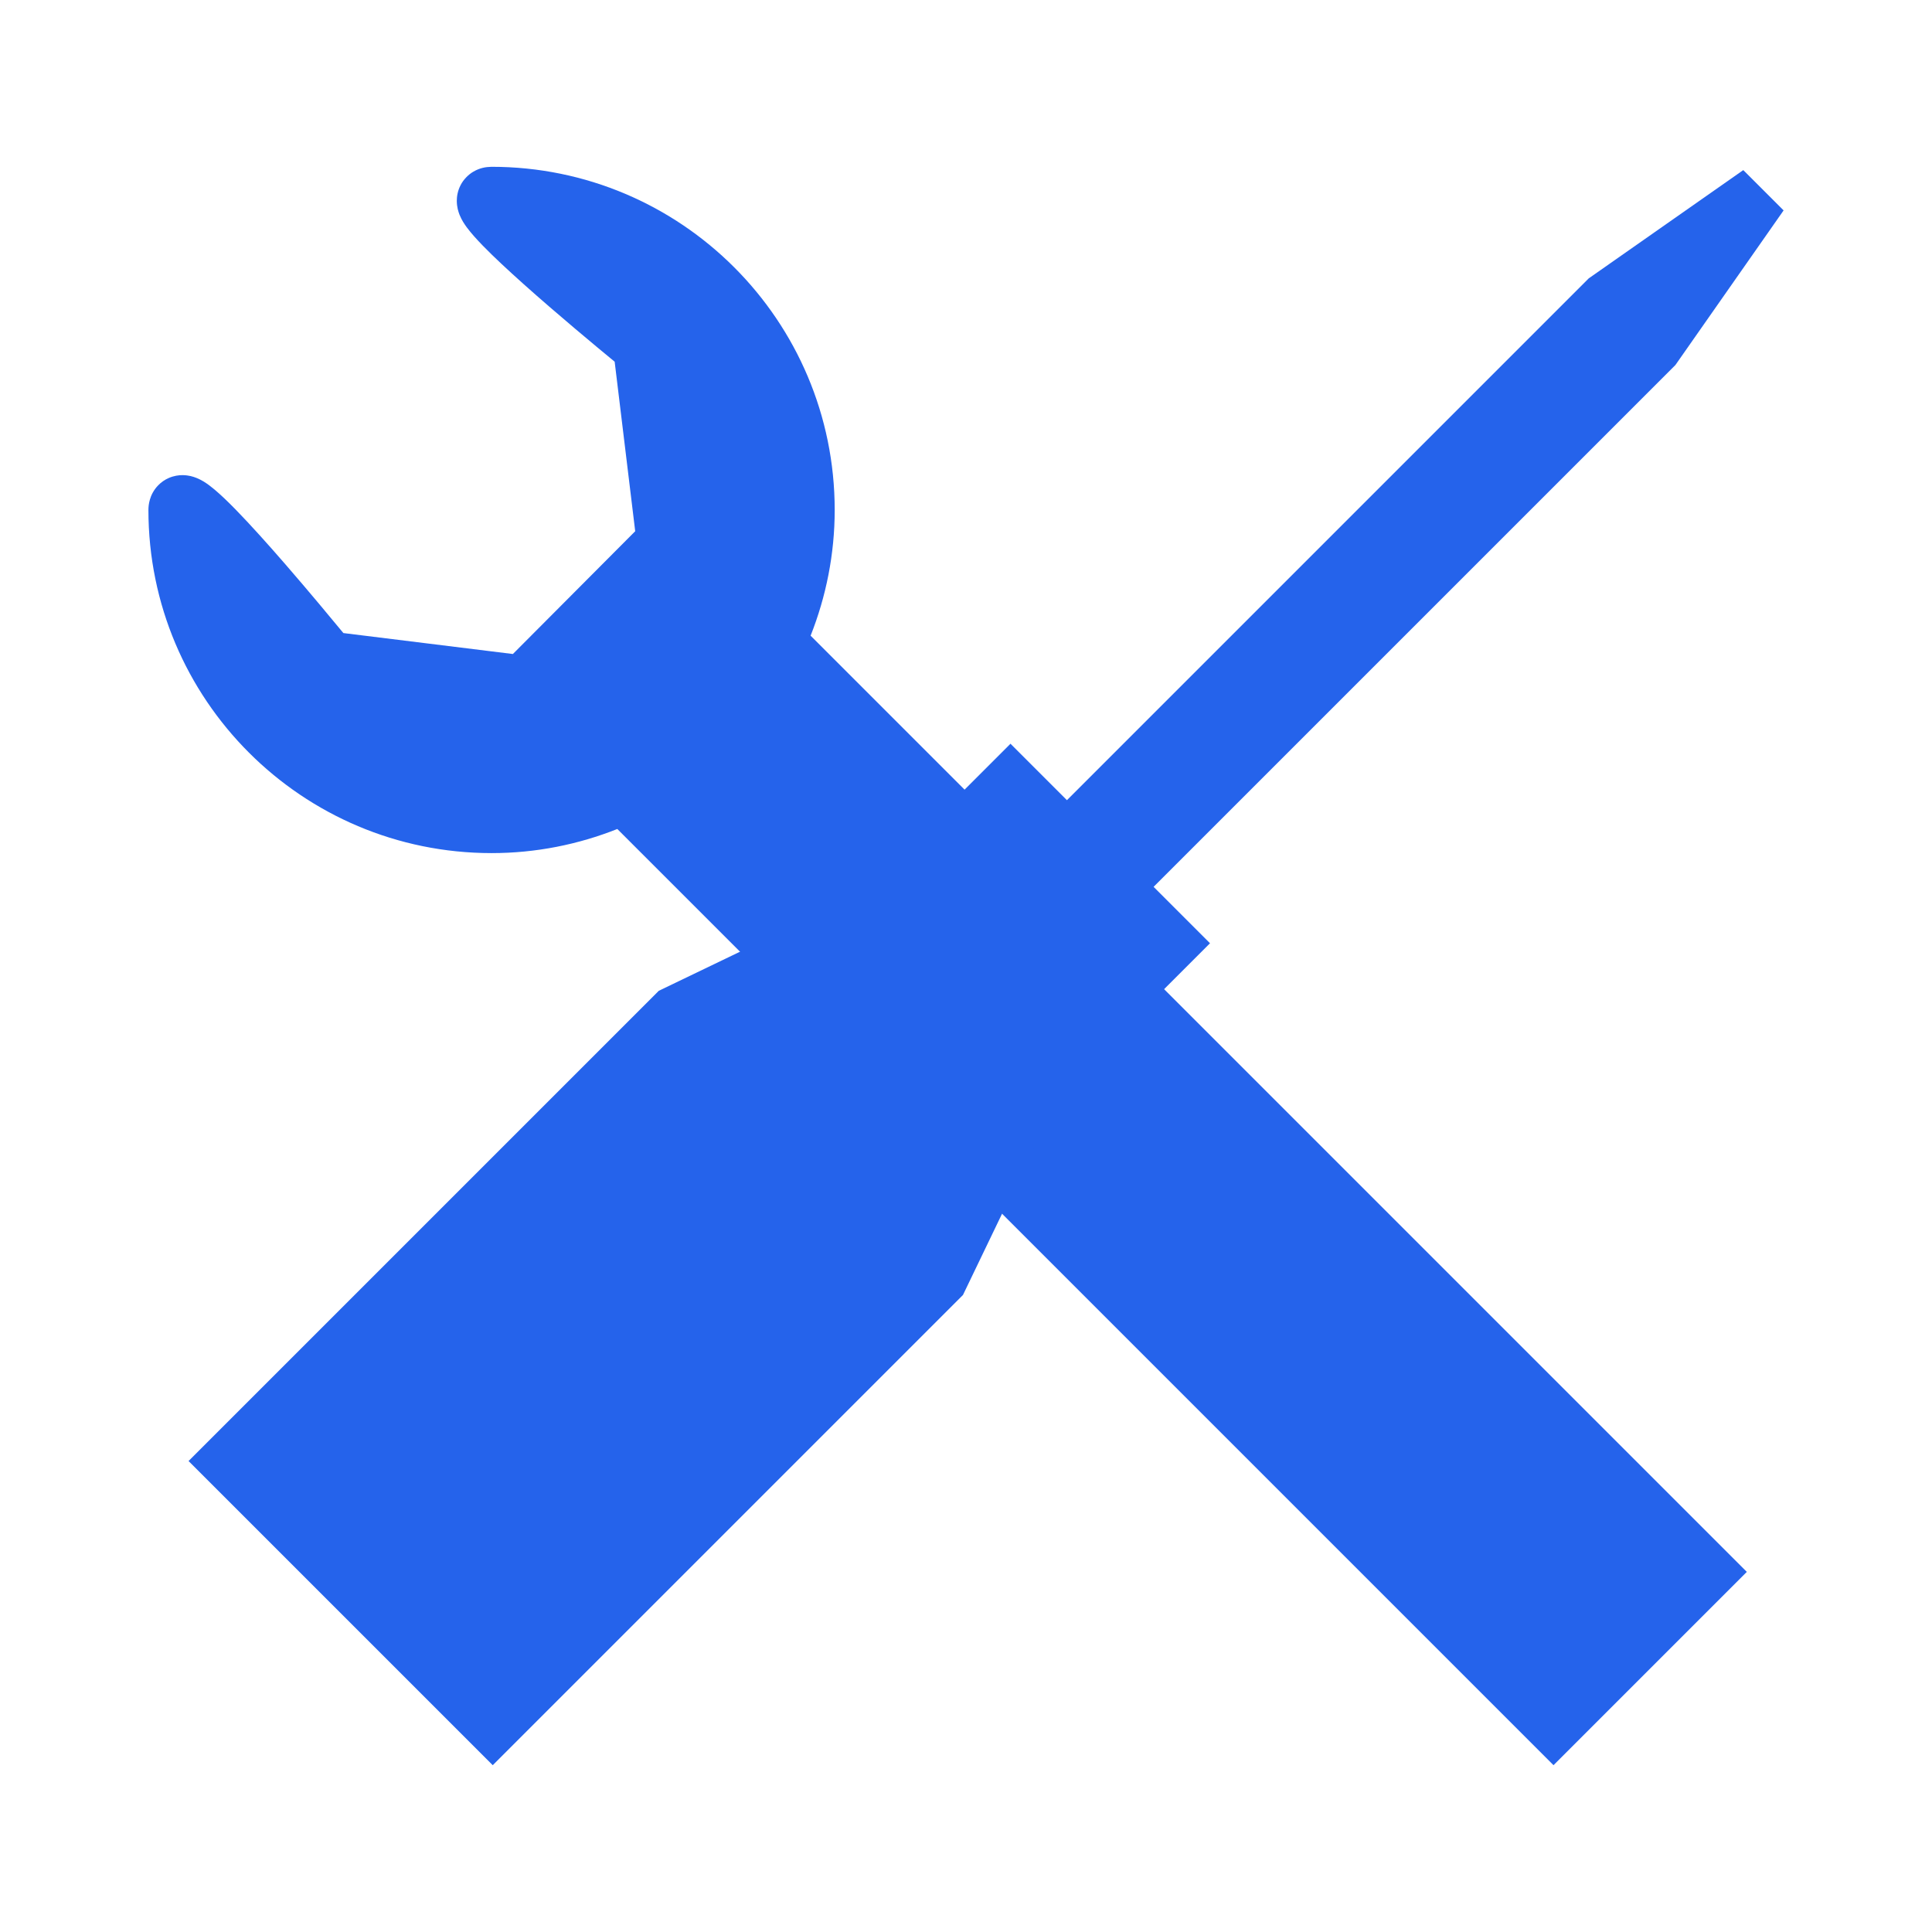
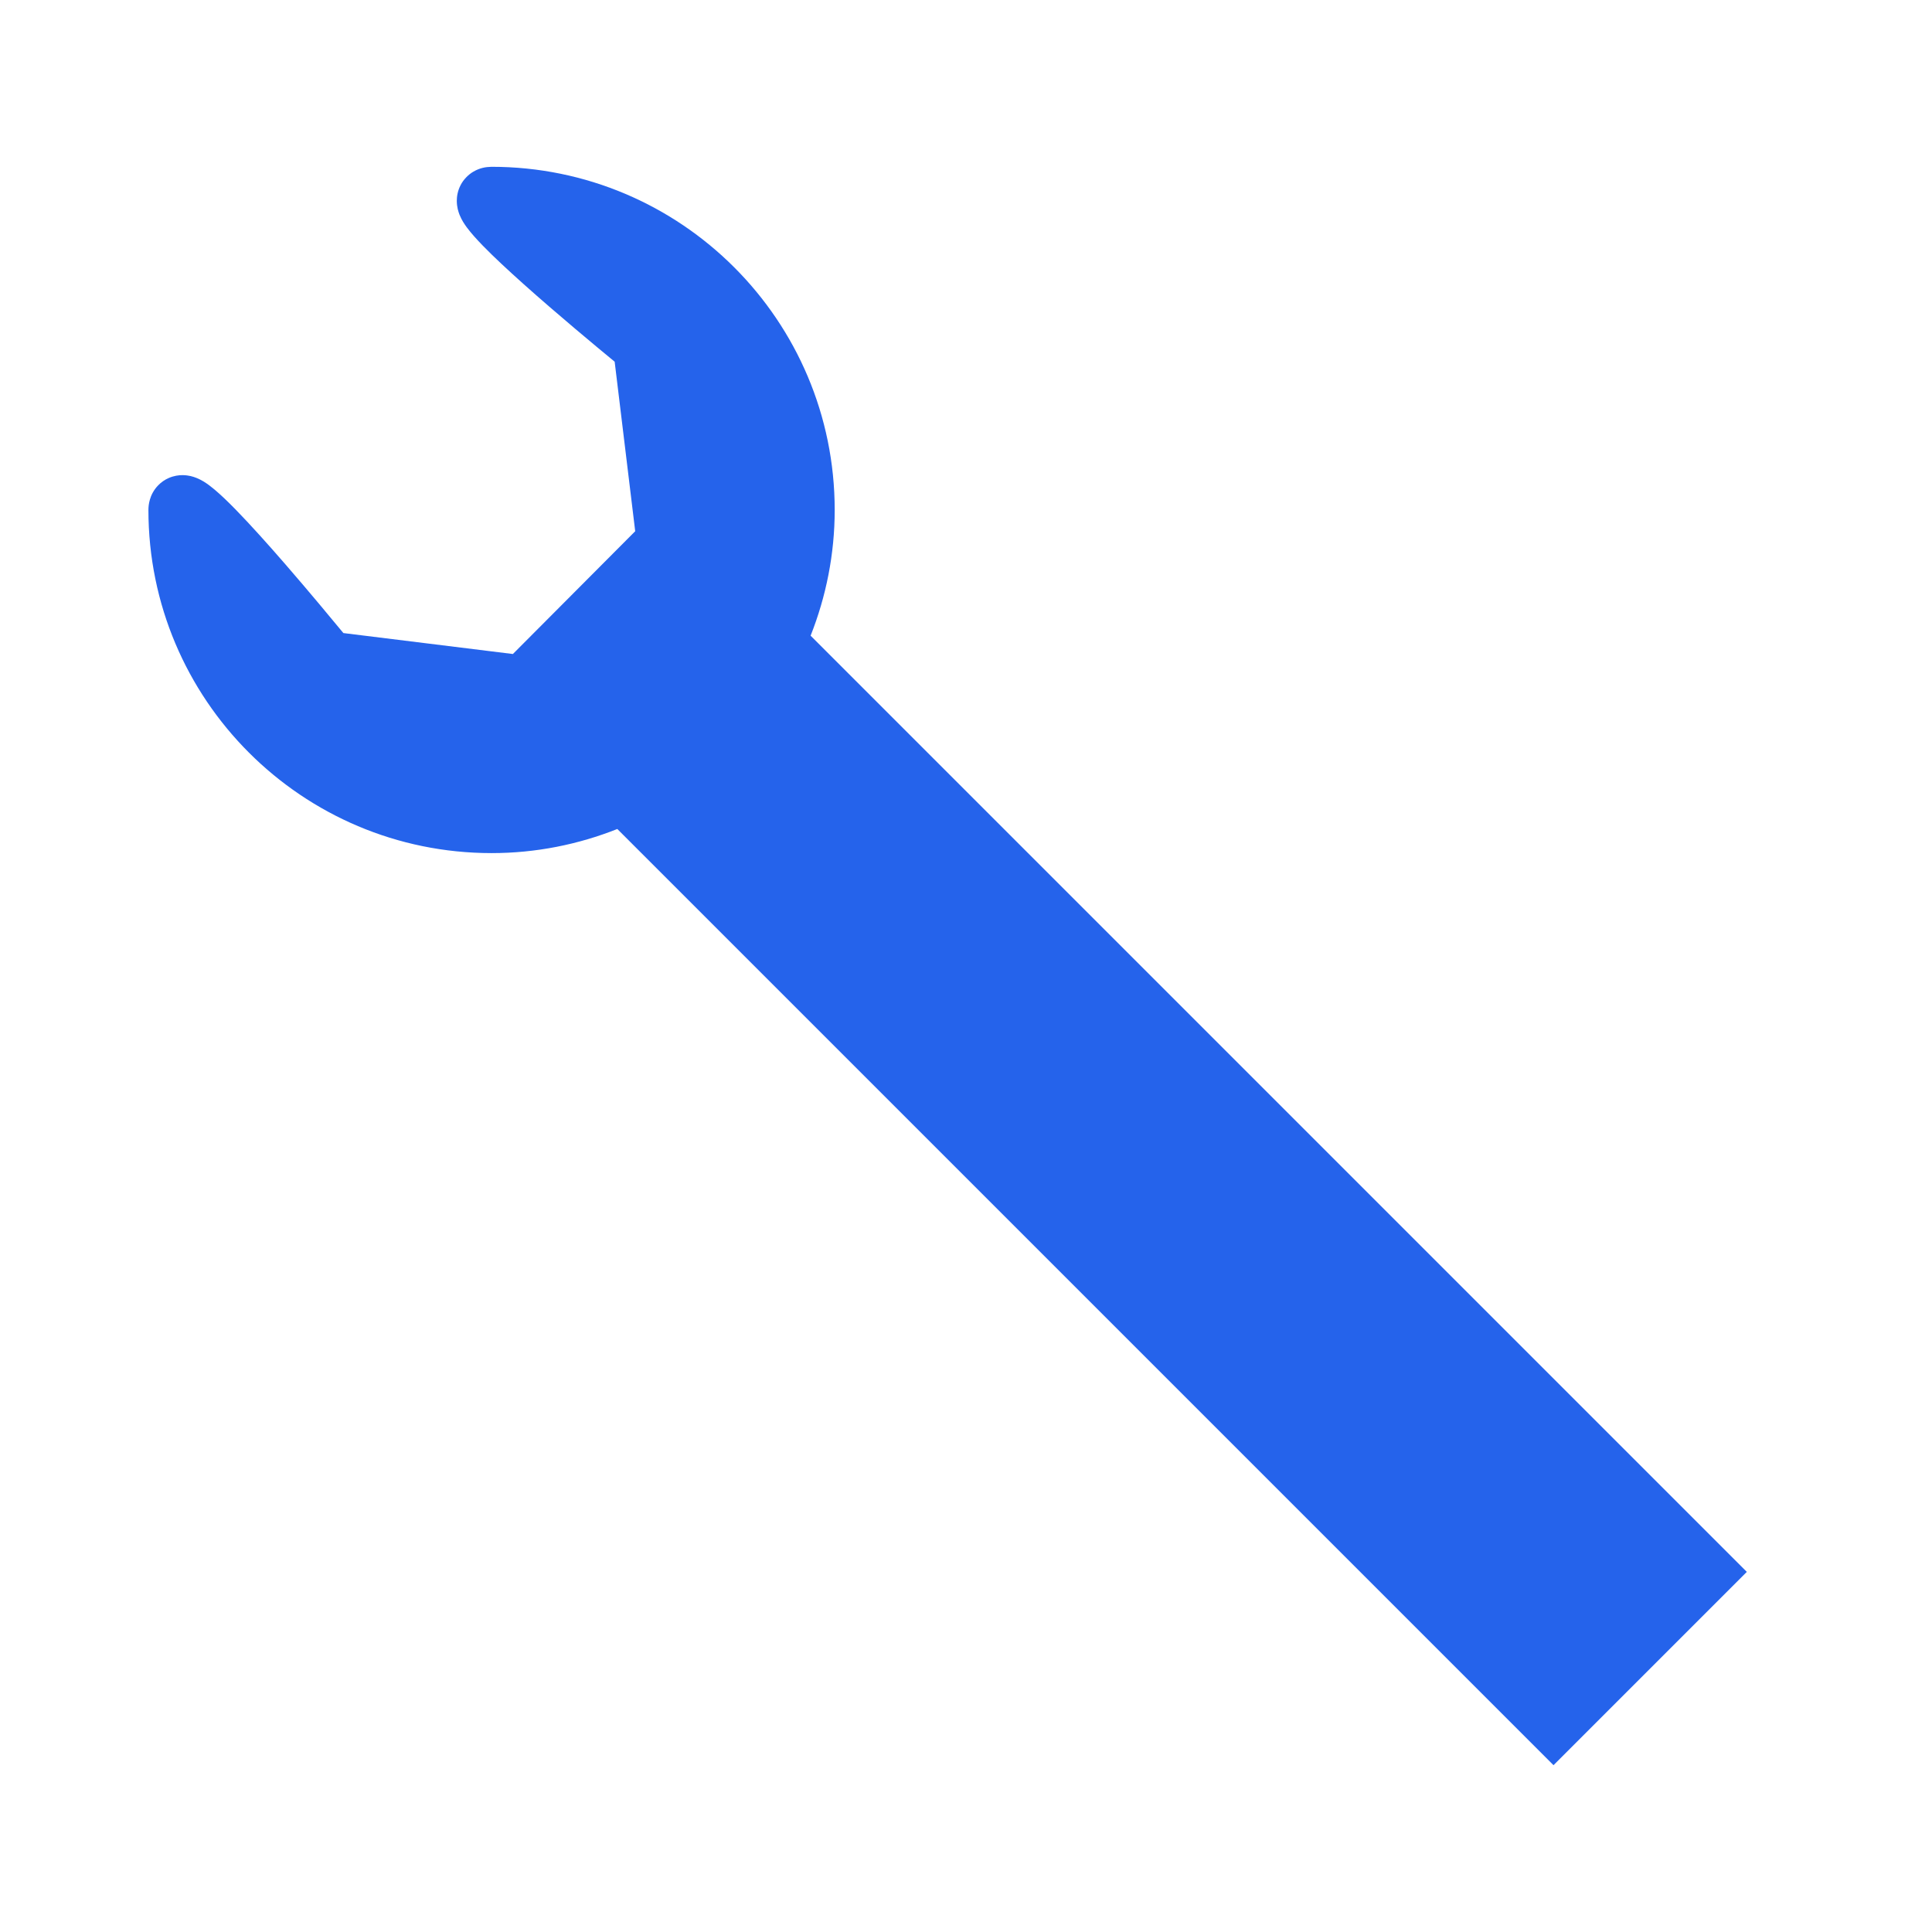
<svg xmlns="http://www.w3.org/2000/svg" height="128px" id="Layer_1" style="enable-background:new 0 0 128 128;" version="1.1" viewBox="0 0 128 128" width="128px" xml:space="preserve">
  <g>
    <path d="M102.924,116.949l12.807-12.807L53.705,42.116c1.021-2.582,1.596-5.39,1.596-8.332   c-0.002-12.556-10.178-22.731-22.732-22.733h-0.008l-0.045,0.001v0.002c-0.152,0.003-0.33,0.017-0.547,0.07   c-0.181,0.046-0.387,0.119-0.603,0.247c-0.325,0.186-0.663,0.521-0.852,0.899c-0.197,0.38-0.25,0.756-0.25,1.039   c0.006,0.438,0.102,0.704,0.178,0.913c0.162,0.393,0.318,0.607,0.48,0.836c0.305,0.409,0.654,0.791,1.074,1.226   c0.73,0.75,1.667,1.618,2.676,2.522c2.246,2.009,4.853,4.172,6.051,5.158l1.361,11.231l-8.104,8.135l-11.23-1.388   c-0.775-0.939-2.271-2.743-3.846-4.559c-1.138-1.311-2.314-2.623-3.314-3.647c-0.506-0.516-0.963-0.955-1.396-1.318   c-0.221-0.184-0.432-0.348-0.697-0.513c-0.137-0.08-0.285-0.164-0.494-0.246c-0.207-0.079-0.475-0.174-0.91-0.18   c-0.254-0.001-0.576,0.042-0.914,0.19c-0.252,0.108-0.504,0.282-0.699,0.485c-0.301,0.309-0.467,0.659-0.547,0.938   c-0.083,0.282-0.098,0.507-0.1,0.69C9.834,46.342,20.008,56.518,32.566,56.52c2.943,0.001,5.752-0.573,8.333-1.597L102.924,116.949   z" fill="#2563eb" opacity="1" original-fill="#2f3435" />
-     <polygon points="70.229,72.43 80.166,62.493 76.429,58.755 110.998,24.187 118.168,13.94 115.496,11.27    105.256,18.444 70.687,53.014 66.947,49.274 57.01,59.212 43.646,65.643 12.492,96.797 32.645,116.949 63.799,85.796  " fill="#2563eb" opacity="1" original-fill="#2f3435" />
  </g>
</svg>